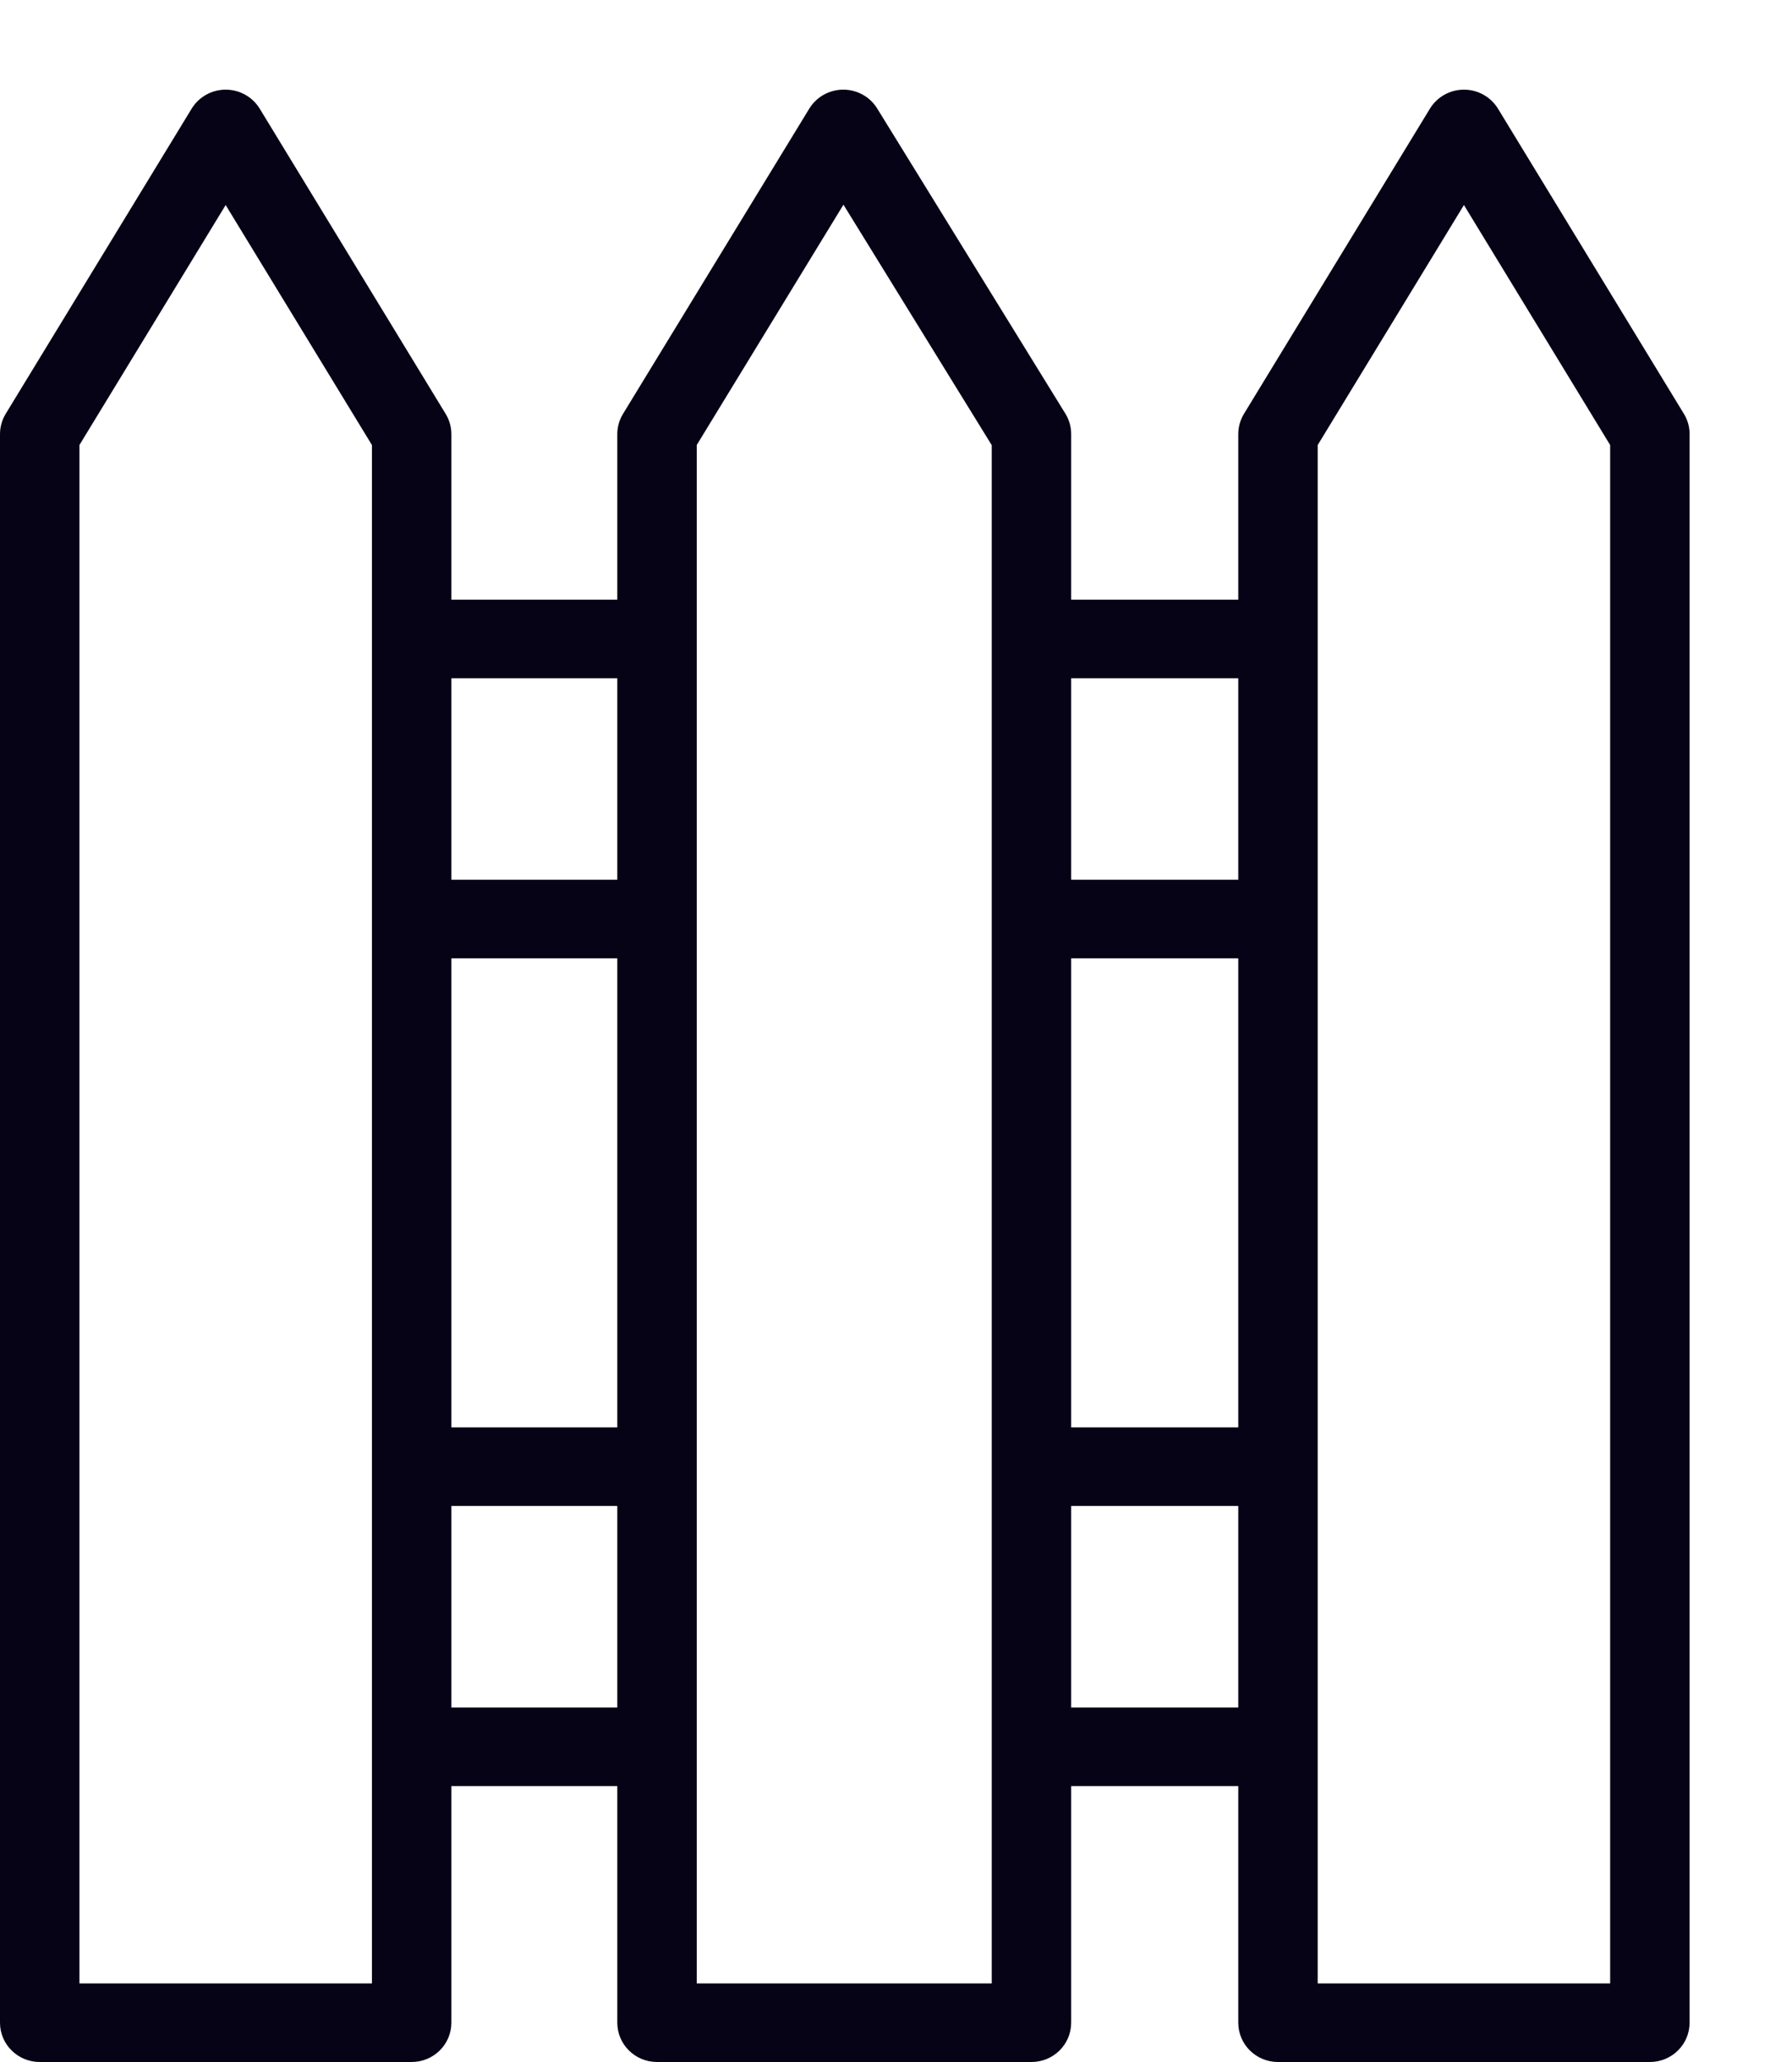
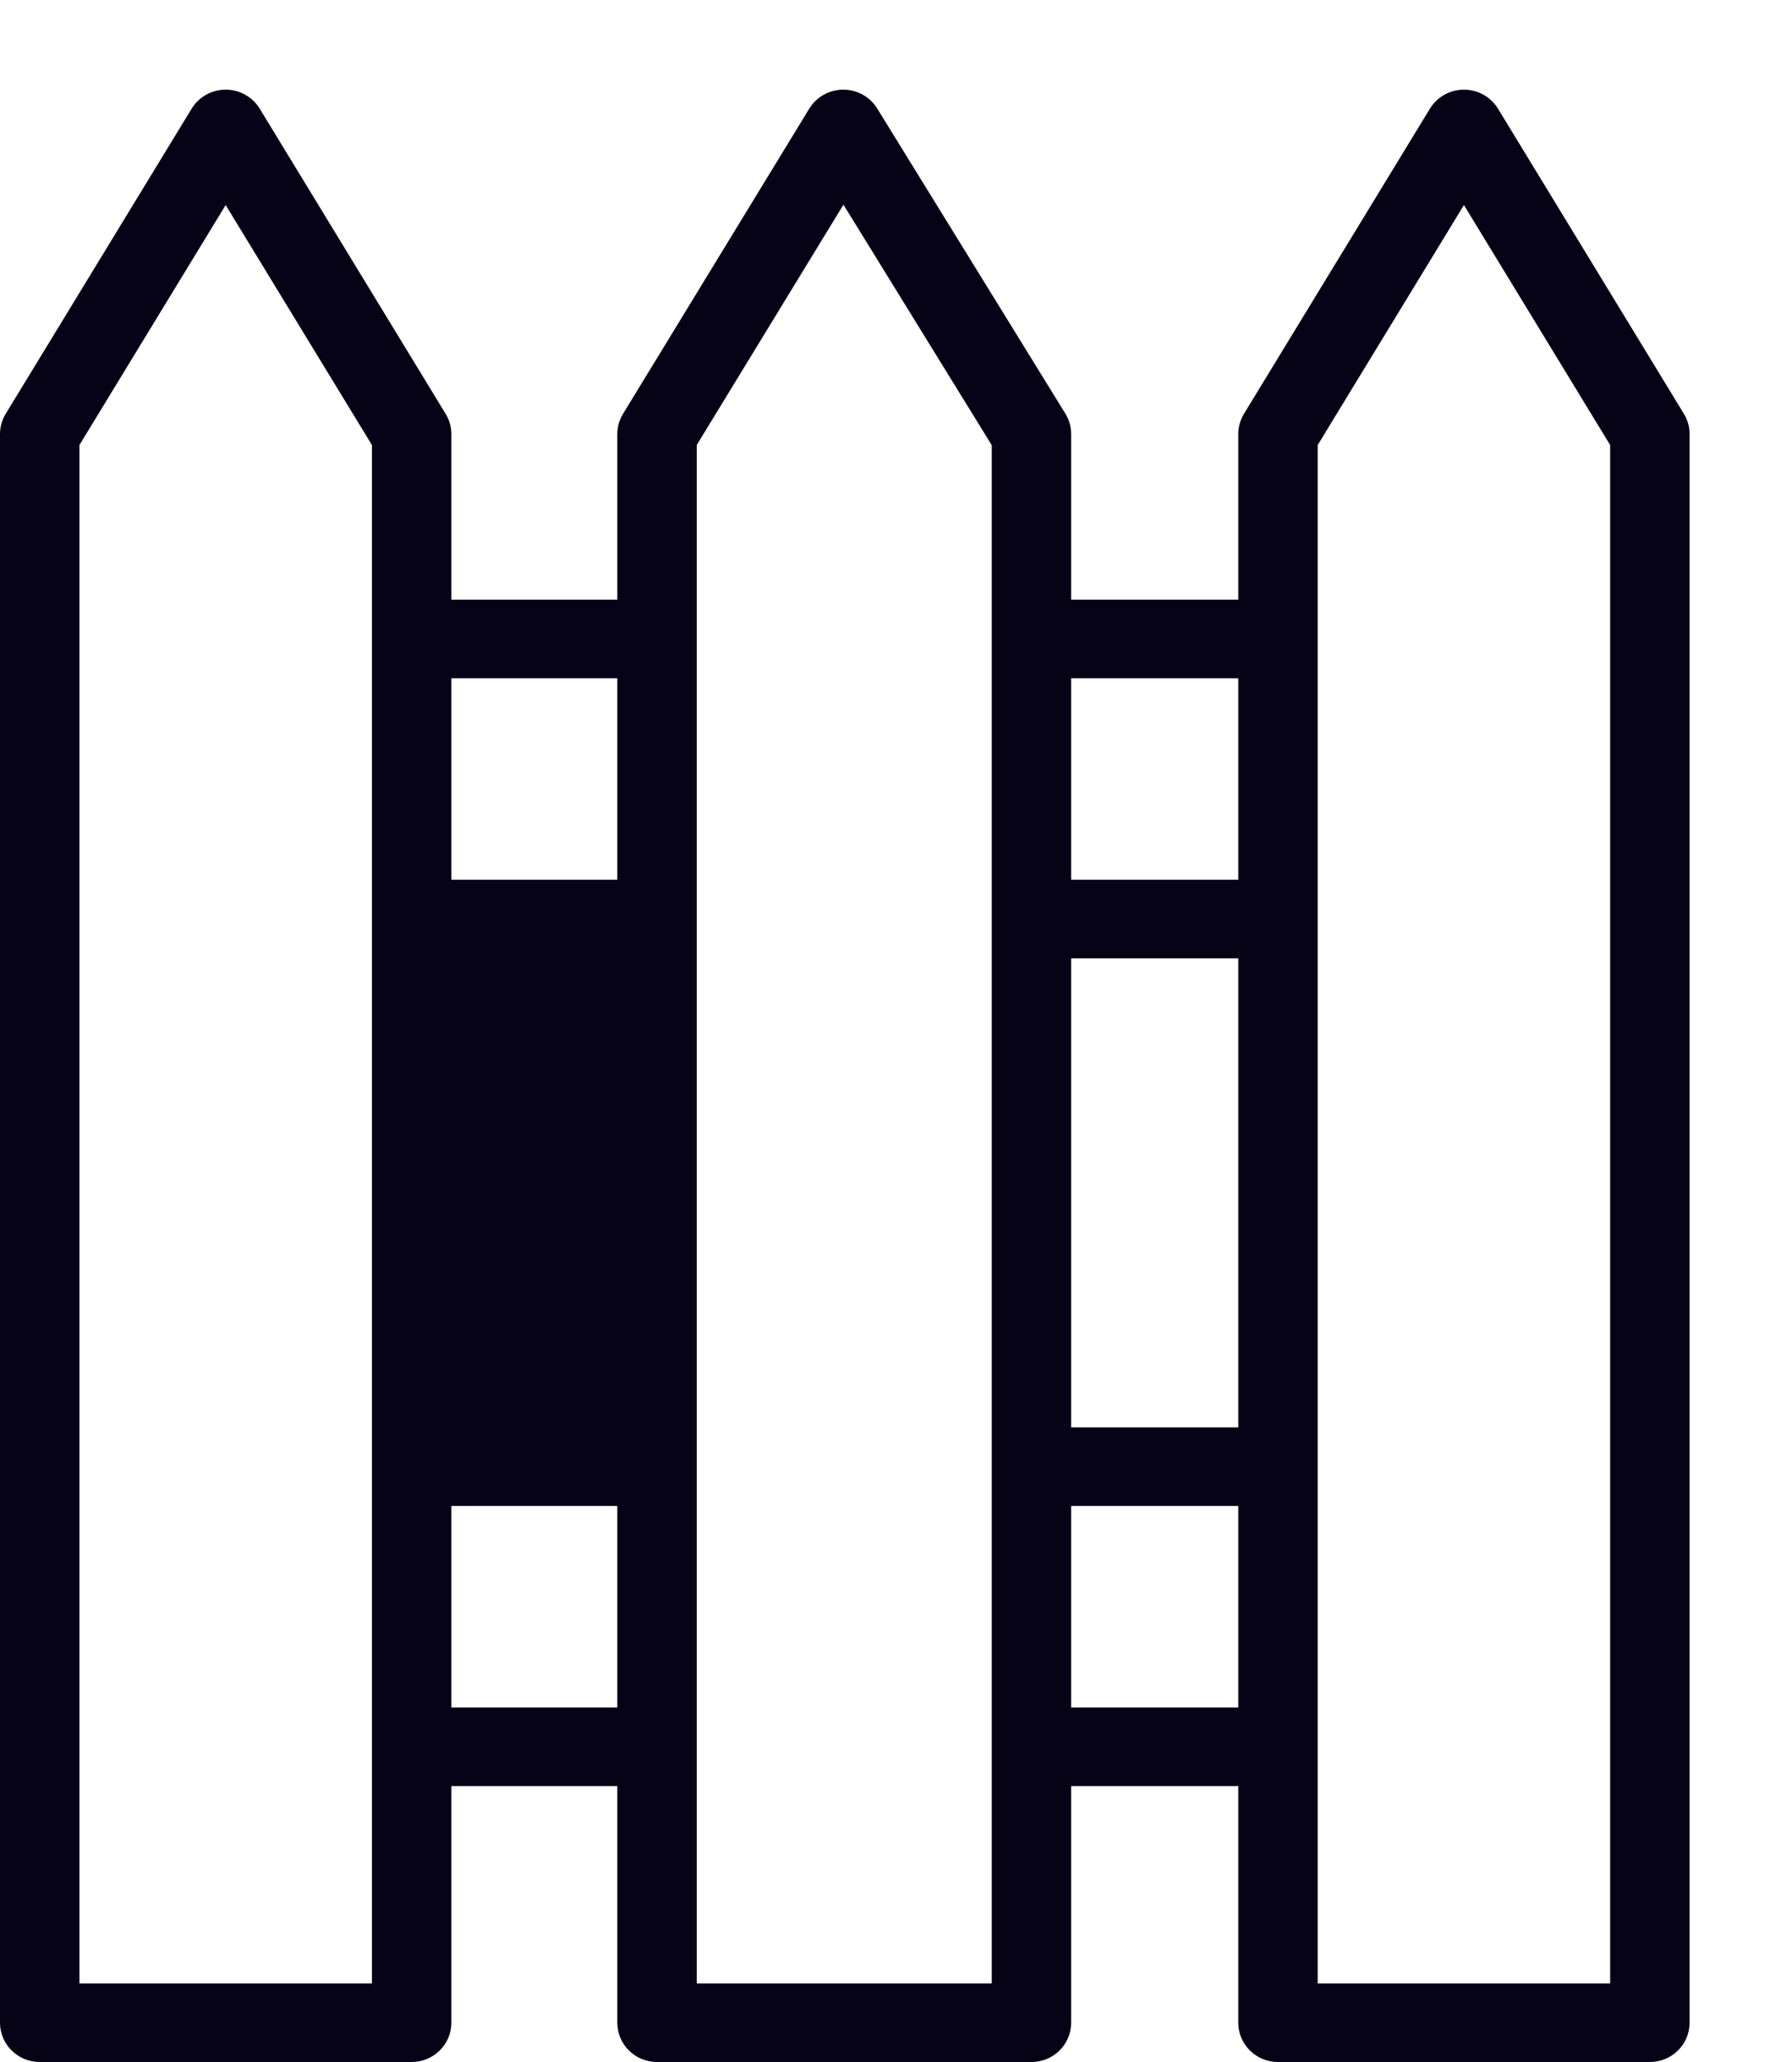
<svg xmlns="http://www.w3.org/2000/svg" width="40" height="46" viewBox="0 0 40 46" fill="none">
-   <path d="M37.587 9.232L33.437 2.424C33.276 2.161 32.988 2 32.677 2C32.367 2 32.078 2.161 31.918 2.424L27.767 9.232C27.684 9.369 27.64 9.525 27.64 9.684V13.378H23.91V9.684C23.91 9.523 23.866 9.365 23.781 9.228L19.58 2.42C19.419 2.159 19.132 2 18.823 2C18.822 2 18.821 2 18.821 2C18.511 2.001 18.224 2.161 18.064 2.424L13.907 9.232C13.823 9.368 13.779 9.525 13.779 9.684V13.378H10.075V9.684C10.075 9.525 10.031 9.369 9.947 9.232L5.797 2.424C5.636 2.161 5.348 2 5.037 2C4.727 2 4.439 2.161 4.278 2.424L0.127 9.232C0.044 9.369 0 9.525 0 9.684V45.123C0 45.608 0.397 46 0.887 46H9.188C9.678 46 10.075 45.608 10.075 45.123V39.845H13.779V45.123C13.779 45.608 14.176 46 14.666 46H23.024C23.513 46 23.91 45.608 23.91 45.123V39.845H27.64V45.123C27.64 45.608 28.037 46 28.526 46H36.828C37.317 46 37.714 45.608 37.714 45.123V9.684C37.715 9.525 37.671 9.369 37.587 9.232ZM8.302 44.247H1.773V9.928L5.037 4.574L8.302 9.928L8.302 44.247ZM13.779 38.092H10.075V33.596H13.779V38.092ZM13.779 31.843H10.075V21.379H13.779V31.843ZM13.779 19.626H10.075V15.131H13.779V19.626ZM22.137 44.247H15.552V9.928L18.827 4.566L22.137 9.931L22.137 44.247ZM27.64 38.092H23.91V33.596H27.64V38.092ZM27.64 31.843H23.91V21.379H27.64V31.843ZM27.64 19.626H23.91V15.131H27.64V19.626ZM35.941 44.247H29.413V9.928L32.677 4.574L35.941 9.928L35.941 44.247Z" fill="#050315" />
+   <path d="M37.587 9.232L33.437 2.424C33.276 2.161 32.988 2 32.677 2C32.367 2 32.078 2.161 31.918 2.424L27.767 9.232C27.684 9.369 27.64 9.525 27.64 9.684V13.378H23.91V9.684C23.91 9.523 23.866 9.365 23.781 9.228L19.58 2.42C19.419 2.159 19.132 2 18.823 2C18.822 2 18.821 2 18.821 2C18.511 2.001 18.224 2.161 18.064 2.424L13.907 9.232C13.823 9.368 13.779 9.525 13.779 9.684V13.378H10.075V9.684C10.075 9.525 10.031 9.369 9.947 9.232L5.797 2.424C5.636 2.161 5.348 2 5.037 2C4.727 2 4.439 2.161 4.278 2.424L0.127 9.232C0.044 9.369 0 9.525 0 9.684V45.123C0 45.608 0.397 46 0.887 46H9.188C9.678 46 10.075 45.608 10.075 45.123V39.845H13.779V45.123C13.779 45.608 14.176 46 14.666 46H23.024C23.513 46 23.91 45.608 23.91 45.123V39.845H27.64V45.123C27.64 45.608 28.037 46 28.526 46H36.828C37.317 46 37.714 45.608 37.714 45.123V9.684C37.715 9.525 37.671 9.369 37.587 9.232ZM8.302 44.247H1.773V9.928L5.037 4.574L8.302 9.928L8.302 44.247ZM13.779 38.092H10.075V33.596H13.779V38.092ZM13.779 31.843H10.075V21.379V31.843ZM13.779 19.626H10.075V15.131H13.779V19.626ZM22.137 44.247H15.552V9.928L18.827 4.566L22.137 9.931L22.137 44.247ZM27.64 38.092H23.91V33.596H27.64V38.092ZM27.64 31.843H23.91V21.379H27.64V31.843ZM27.64 19.626H23.91V15.131H27.64V19.626ZM35.941 44.247H29.413V9.928L32.677 4.574L35.941 9.928L35.941 44.247Z" fill="#050315" />
</svg>